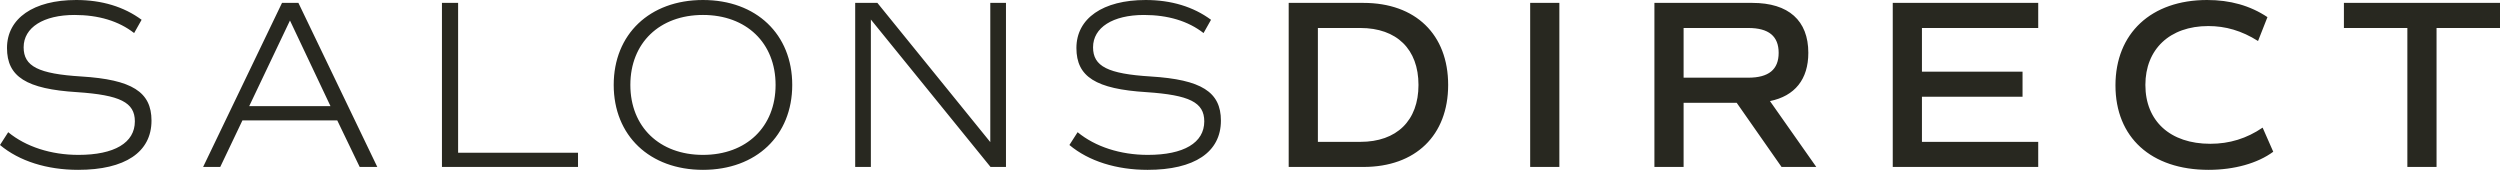
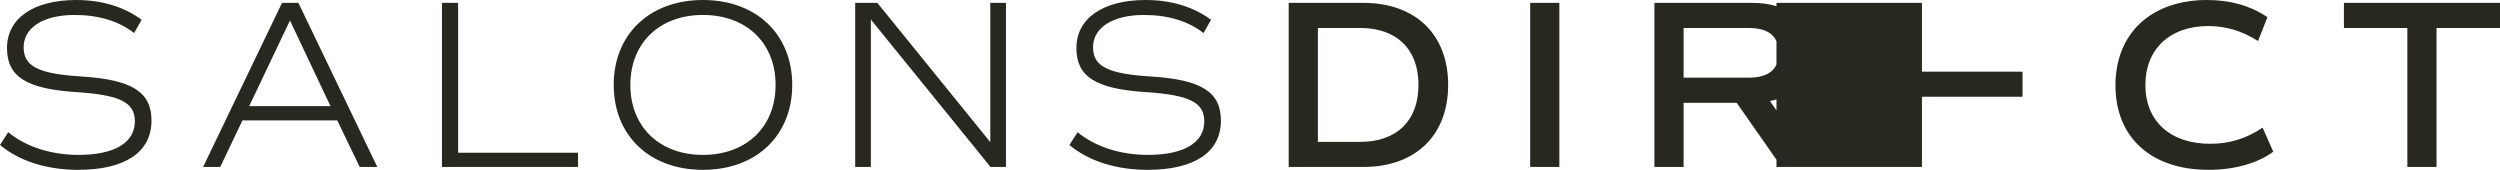
<svg xmlns="http://www.w3.org/2000/svg" xml:space="preserve" id="Layer_1" x="0" y="0" style="enable-background:new 0 0 1920 130.437" version="1.1" viewBox="0 0 1920 130.437">
  <style>.st0{fill:#282820}</style>
-   <path d="m0 111.354 6.299-9.82c13.526 11.117 32.796 17.417 53.917 17.417 27.606 0 43.355-9.264 43.355-25.755 0-14.637-11.488-20.194-44.283-22.419C20.195 68.369 5.372 58.919 5.372 36.871c0-22.79 20.381-36.87 53.176-36.87 19.639 0 36.685 5.188 50.211 15.194l-5.744 10.19c-11.858-9.264-27.421-13.897-45.764-13.897-23.901 0-39.095 9.635-39.095 24.829 0 14.636 11.303 20.38 44.283 22.417 38.908 2.41 53.916 11.858 53.916 33.907 0 24.271-20.381 37.796-56.324 37.796-23.901 0-45.208-6.67-60.031-19.083zM259.012 92.455h-72.815l-17.046 35.759h-13.155L216.582 2.223h12.598l60.586 125.991h-13.524l-17.23-35.759zm-67.627-10.932h62.44l-31.128-65.774-31.312 65.774zM443.914 117.282v10.932H339.417V2.223h12.414v115.059h92.083zM471.328 65.219C471.328 26.31 498.934 0 539.883 0c40.947 0 68.553 26.31 68.553 65.219 0 38.908-27.607 65.217-68.553 65.217-40.948.001-68.555-26.309-68.555-65.217zm124.323 0c0-32.239-22.419-53.732-55.768-53.732-33.351 0-55.769 21.493-55.769 53.732 0 32.238 22.419 53.731 55.769 53.731 33.349 0 55.768-21.493 55.768-53.731zM772.586 2.223v125.991h-11.858L668.83 15.008v113.205h-12.043V2.223h17.046l86.71 106.906V2.223h12.043zM821.306 111.354l6.299-9.82c13.526 11.117 32.794 17.417 53.916 17.417 27.607 0 43.355-9.264 43.355-25.755 0-14.637-11.487-20.194-44.281-22.419-39.093-2.408-53.916-11.858-53.916-33.906 0-22.79 20.38-36.87 53.176-36.87 19.639 0 36.685 5.188 50.209 15.194l-5.743 10.19c-11.858-9.264-27.421-13.897-45.764-13.897-23.901 0-39.095 9.635-39.095 24.829 0 14.636 11.303 20.38 44.283 22.417 38.908 2.41 53.916 11.858 53.916 33.907 0 24.271-20.381 37.796-56.326 37.796-23.899 0-45.207-6.67-60.029-19.083zM1112.185 65.219c0 38.722-25.013 62.995-65.032 62.995h-57.437V2.223h57.437c40.019 0 65.032 24.272 65.032 62.996zm-22.788 0c0-27.422-16.676-43.726-44.653-43.726h-32.609v87.451h32.609c27.977 0 44.653-16.304 44.653-43.725zM1175.172 2.223h22.419v125.991h-22.419V2.223zM1368.228 128.214l-34.462-49.285h-40.761v49.285h-22.419V2.223h75.223c27.792 0 42.984 13.526 42.984 38.353 0 20.381-10.375 33.165-29.458 37.056l35.574 50.582h-26.681zm-75.223-68.553h49.656c15.749 0 23.345-6.299 23.345-19.084 0-12.784-7.596-19.083-23.345-19.083h-49.656v38.167zM1476.052 21.493v33.535h77.262v19.27h-77.262v34.646h89.304v19.27h-111.723V2.223h111.723v19.27h-89.304zM1624.674 65.589c0-40.019 27.421-65.588 70.407-65.588 17.601 0 32.98 4.262 46.32 13.155l-7.227 18.342c-12.598-7.967-25.013-11.487-38.167-11.487-29.829 0-48.357 17.972-48.357 45.209 0 27.791 19.083 45.207 49.84 45.207 14.823 0 27.977-4.076 40.205-12.413l8.153 18.528c-12.043 8.893-30.015 13.895-49.654 13.895-44.283 0-71.52-25.013-71.52-64.848zM1920 21.493h-48.728v106.721h-22.419V21.493h-48.728V2.223H1920v19.27z" class="st0" />
+   <path d="m0 111.354 6.299-9.82c13.526 11.117 32.796 17.417 53.917 17.417 27.606 0 43.355-9.264 43.355-25.755 0-14.637-11.488-20.194-44.283-22.419C20.195 68.369 5.372 58.919 5.372 36.871c0-22.79 20.381-36.87 53.176-36.87 19.639 0 36.685 5.188 50.211 15.194l-5.744 10.19c-11.858-9.264-27.421-13.897-45.764-13.897-23.901 0-39.095 9.635-39.095 24.829 0 14.636 11.303 20.38 44.283 22.417 38.908 2.41 53.916 11.858 53.916 33.907 0 24.271-20.381 37.796-56.324 37.796-23.901 0-45.208-6.67-60.031-19.083zM259.012 92.455h-72.815l-17.046 35.759h-13.155L216.582 2.223h12.598l60.586 125.991h-13.524l-17.23-35.759zm-67.627-10.932h62.44l-31.128-65.774-31.312 65.774zM443.914 117.282v10.932H339.417V2.223h12.414v115.059h92.083zM471.328 65.219C471.328 26.31 498.934 0 539.883 0c40.947 0 68.553 26.31 68.553 65.219 0 38.908-27.607 65.217-68.553 65.217-40.948.001-68.555-26.309-68.555-65.217zm124.323 0c0-32.239-22.419-53.732-55.768-53.732-33.351 0-55.769 21.493-55.769 53.732 0 32.238 22.419 53.731 55.769 53.731 33.349 0 55.768-21.493 55.768-53.731zM772.586 2.223v125.991h-11.858L668.83 15.008v113.205h-12.043V2.223h17.046l86.71 106.906V2.223h12.043zM821.306 111.354l6.299-9.82c13.526 11.117 32.794 17.417 53.916 17.417 27.607 0 43.355-9.264 43.355-25.755 0-14.637-11.487-20.194-44.281-22.419-39.093-2.408-53.916-11.858-53.916-33.906 0-22.79 20.38-36.87 53.176-36.87 19.639 0 36.685 5.188 50.209 15.194l-5.743 10.19c-11.858-9.264-27.421-13.897-45.764-13.897-23.901 0-39.095 9.635-39.095 24.829 0 14.636 11.303 20.38 44.283 22.417 38.908 2.41 53.916 11.858 53.916 33.907 0 24.271-20.381 37.796-56.326 37.796-23.899 0-45.207-6.67-60.029-19.083zM1112.185 65.219c0 38.722-25.013 62.995-65.032 62.995h-57.437V2.223h57.437c40.019 0 65.032 24.272 65.032 62.996zm-22.788 0c0-27.422-16.676-43.726-44.653-43.726h-32.609v87.451h32.609c27.977 0 44.653-16.304 44.653-43.725zM1175.172 2.223h22.419v125.991h-22.419V2.223zM1368.228 128.214l-34.462-49.285h-40.761v49.285h-22.419V2.223h75.223c27.792 0 42.984 13.526 42.984 38.353 0 20.381-10.375 33.165-29.458 37.056l35.574 50.582h-26.681zm-75.223-68.553h49.656c15.749 0 23.345-6.299 23.345-19.084 0-12.784-7.596-19.083-23.345-19.083h-49.656v38.167zM1476.052 21.493v33.535h77.262v19.27h-77.262v34.646v19.27h-111.723V2.223h111.723v19.27h-89.304zM1624.674 65.589c0-40.019 27.421-65.588 70.407-65.588 17.601 0 32.98 4.262 46.32 13.155l-7.227 18.342c-12.598-7.967-25.013-11.487-38.167-11.487-29.829 0-48.357 17.972-48.357 45.209 0 27.791 19.083 45.207 49.84 45.207 14.823 0 27.977-4.076 40.205-12.413l8.153 18.528c-12.043 8.893-30.015 13.895-49.654 13.895-44.283 0-71.52-25.013-71.52-64.848zM1920 21.493h-48.728v106.721h-22.419V21.493h-48.728V2.223H1920v19.27z" class="st0" />
</svg>